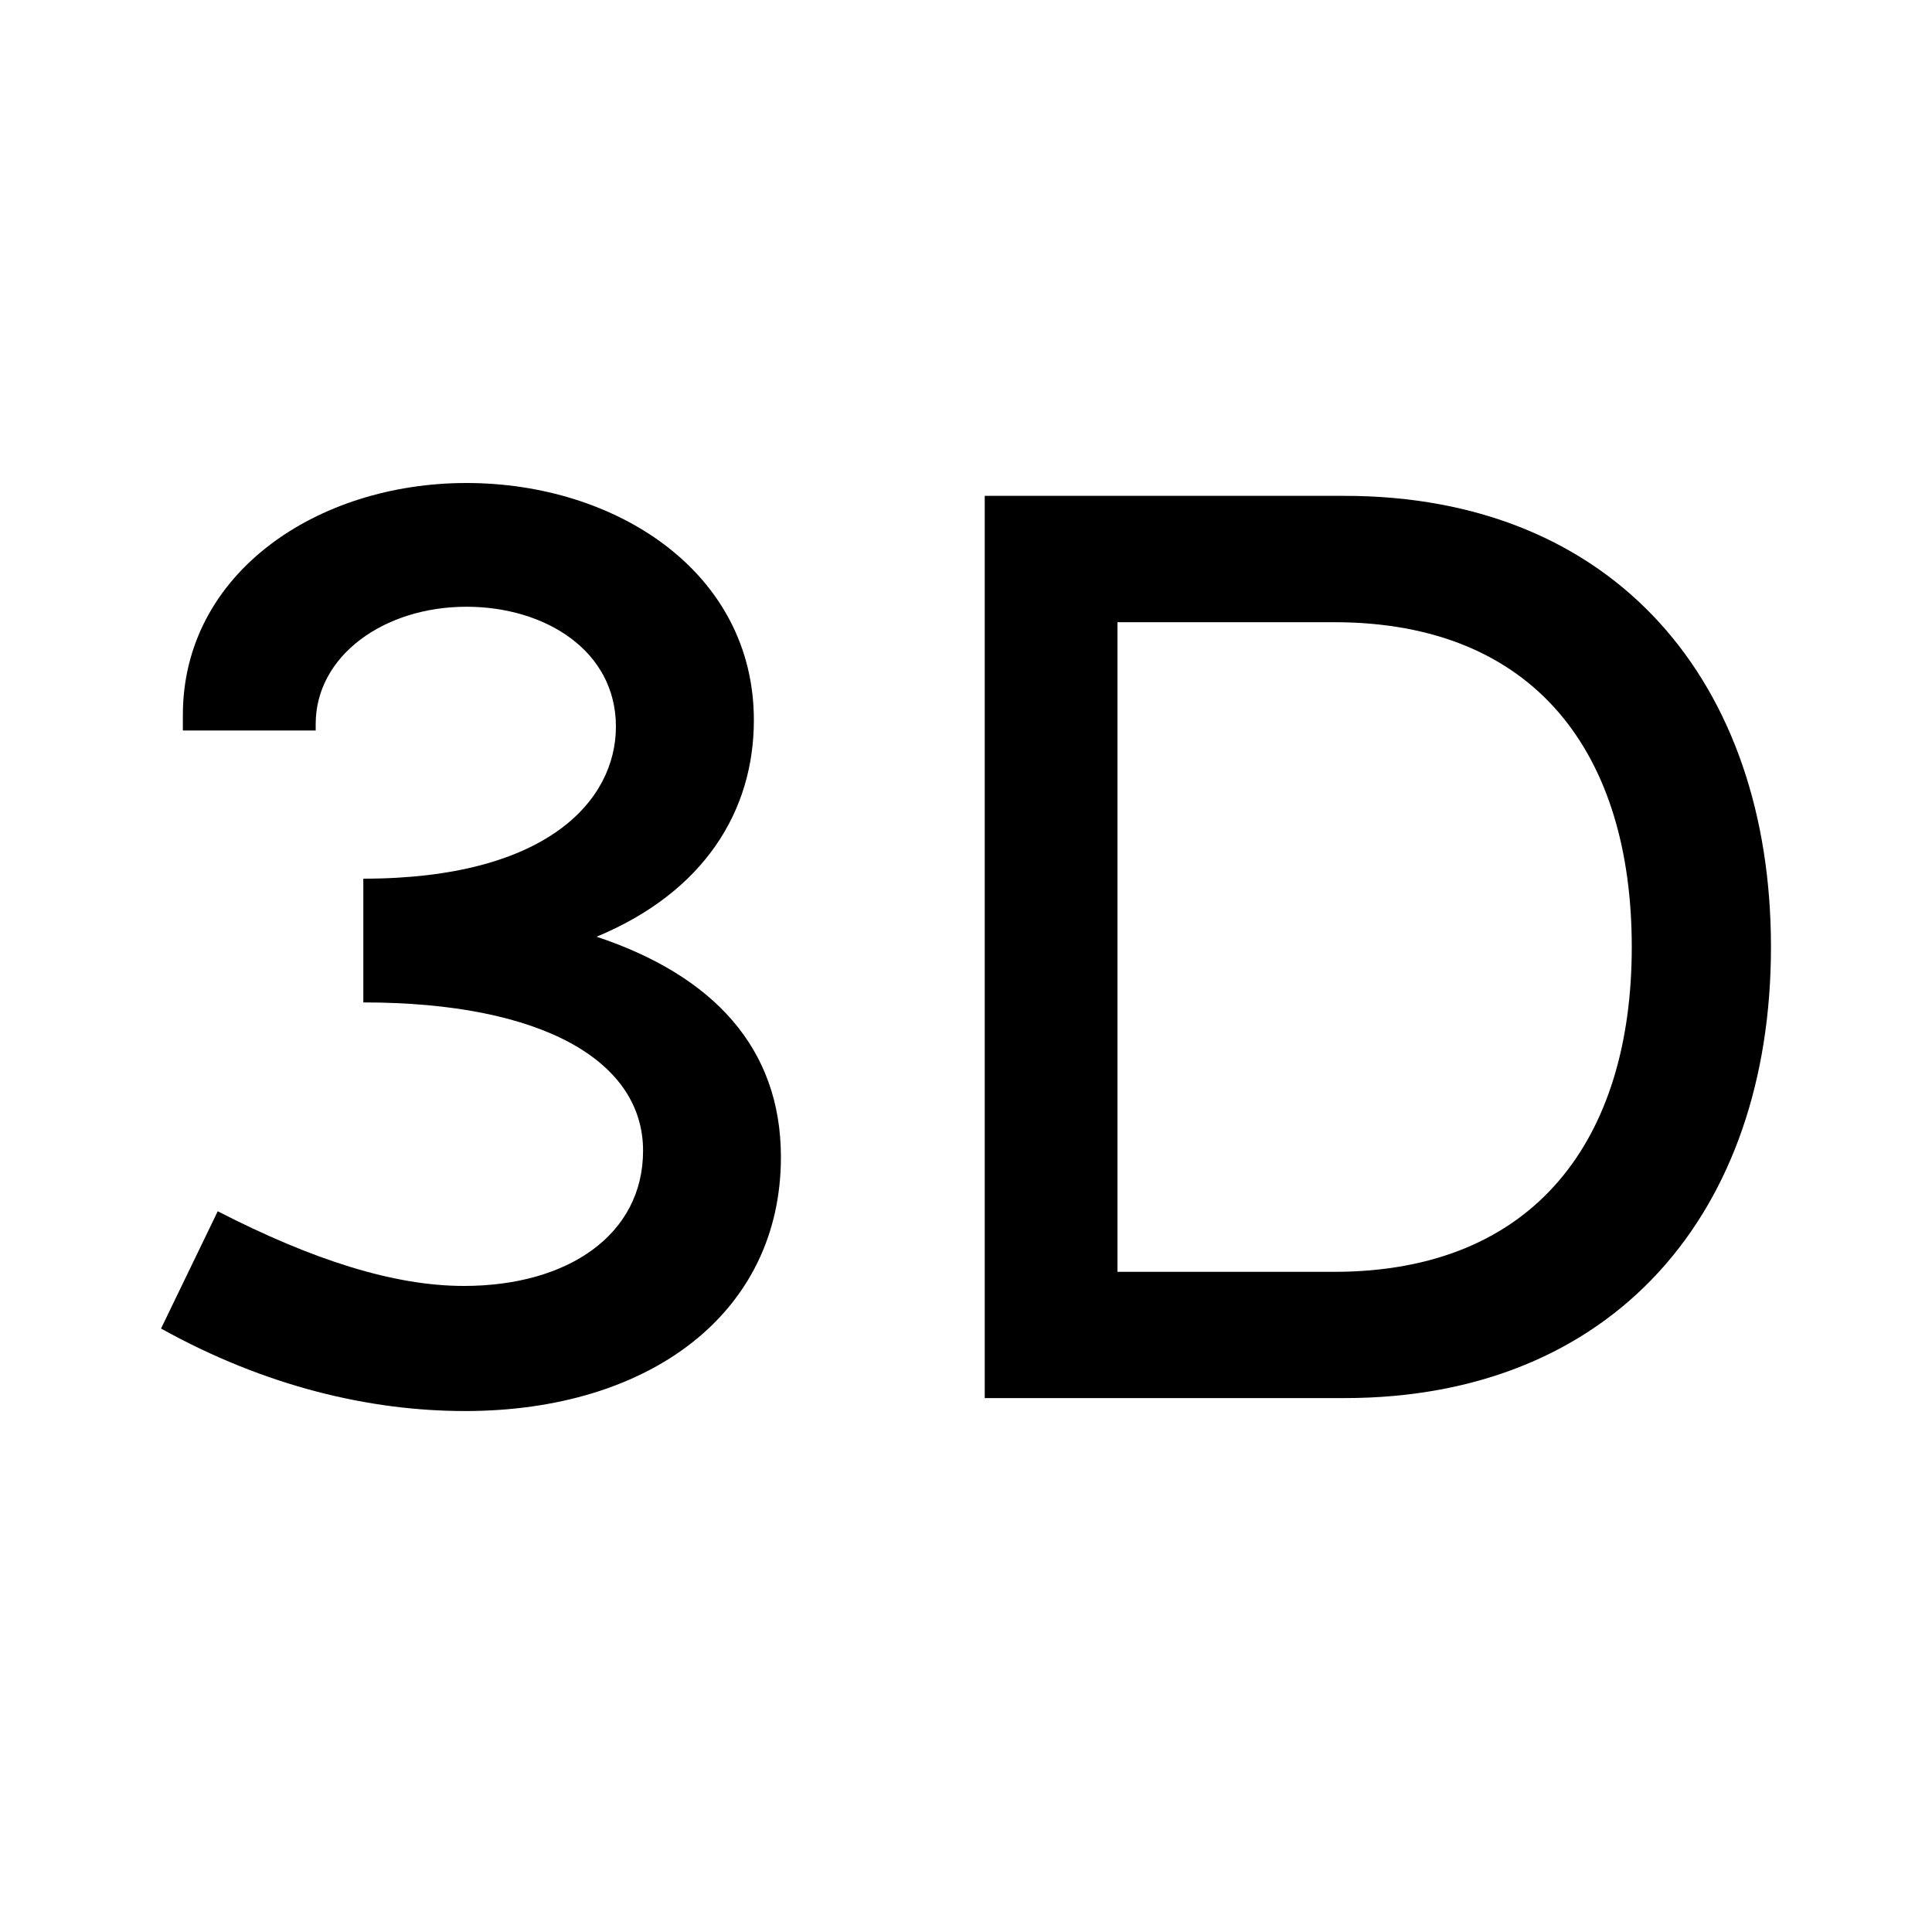
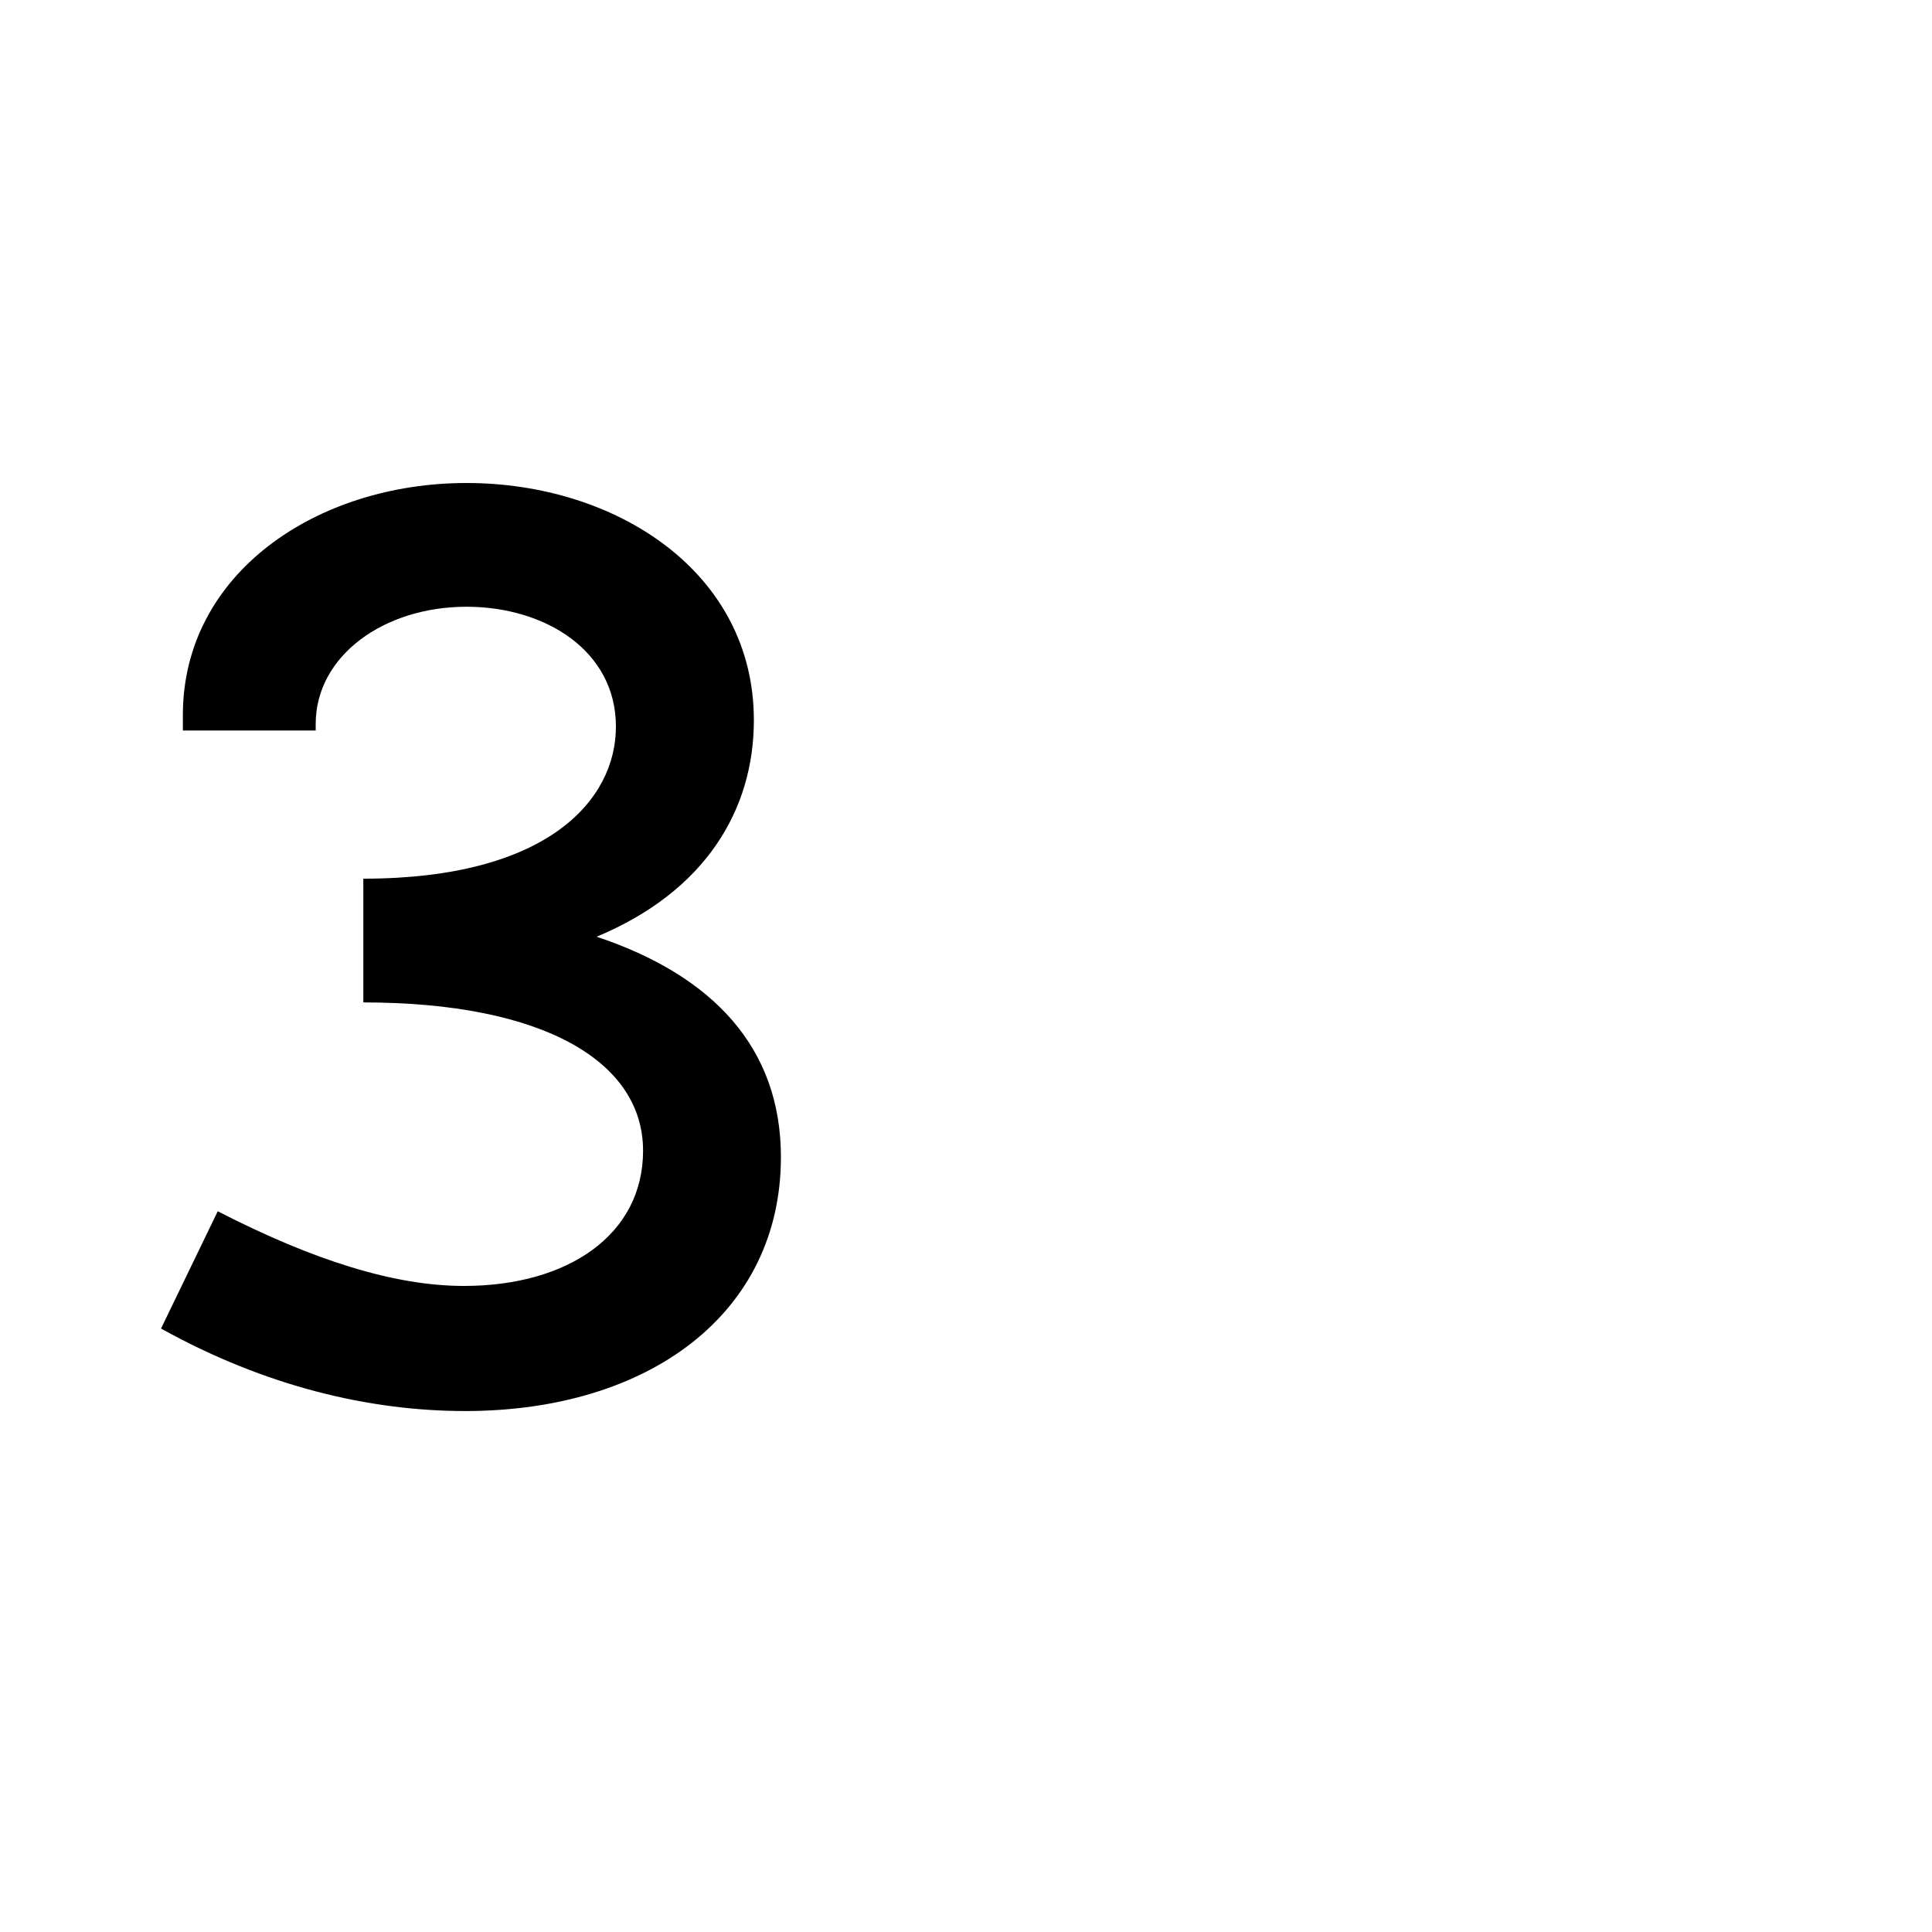
<svg xmlns="http://www.w3.org/2000/svg" fill="currentColor" viewBox="0 0 20 20">
  <path d="M1.667 13.753C2.747 14.353 3.828 14.607 4.815 14.607C6.723 14.607 8.084 13.593 8.084 11.978C8.084 10.844 7.377 10.097 6.176 9.697C7.297 9.23 7.804 8.389 7.804 7.455C7.804 5.921 6.376 5 4.829 5C3.281 5 1.893 5.934 1.893 7.402V7.562H3.268V7.495C3.268 6.788 3.975 6.281 4.829 6.281C5.643 6.281 6.376 6.735 6.376 7.522C6.376 8.282 5.669 9.096 3.761 9.096V10.377C5.629 10.377 6.657 10.991 6.657 11.912C6.657 12.779 5.883 13.312 4.802 13.312C4.082 13.312 3.241 13.046 2.254 12.539L1.667 13.753Z" />
-   <path d="M10.194 14.473H13.917C16.705 14.473 18.333 12.552 18.333 9.803C18.333 7.068 16.719 5.133 13.917 5.133H10.194V14.473ZM13.81 6.441C15.905 6.441 16.892 7.815 16.892 9.803C16.892 11.791 15.892 13.166 13.81 13.166H11.568V6.441H13.81Z" />
</svg>